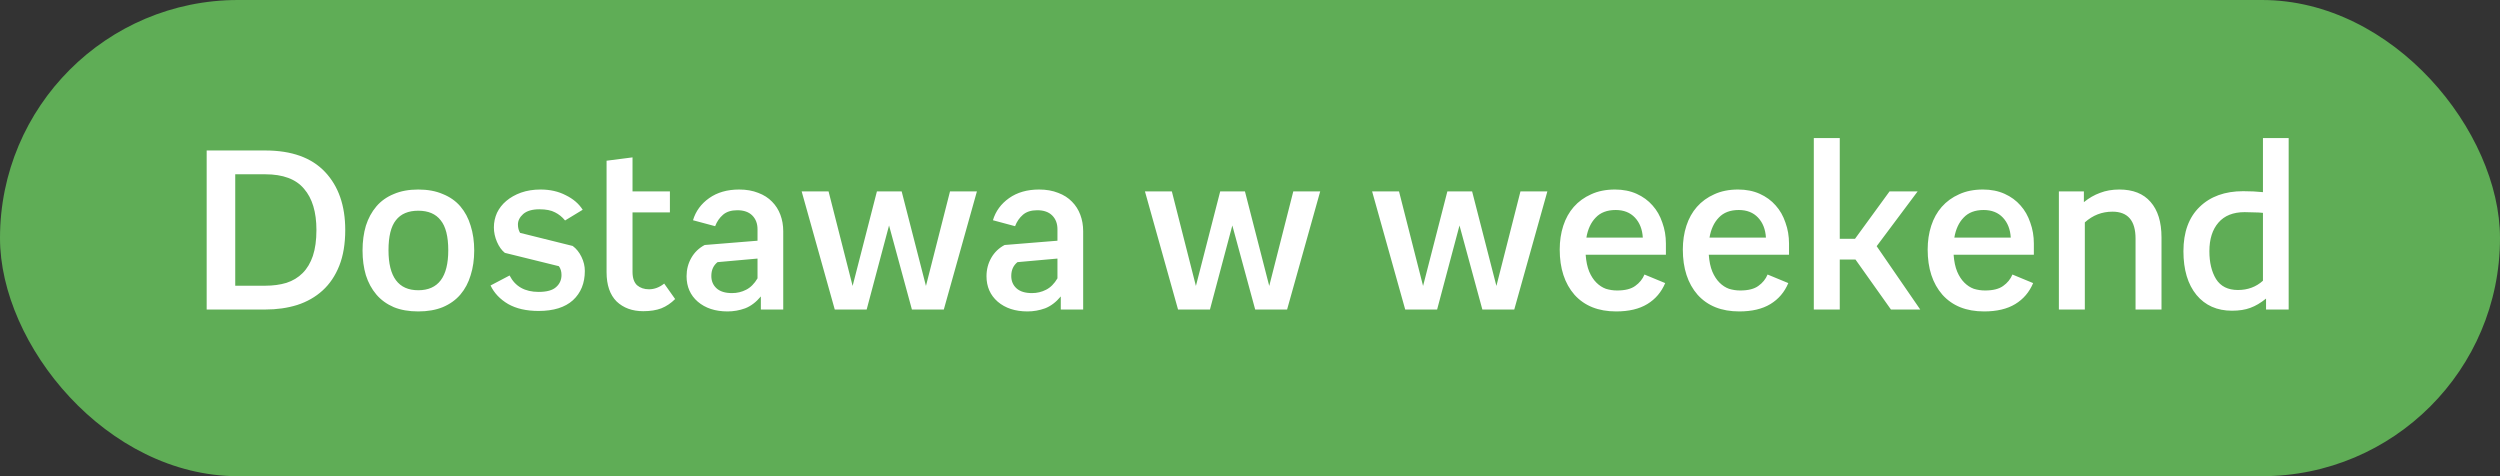
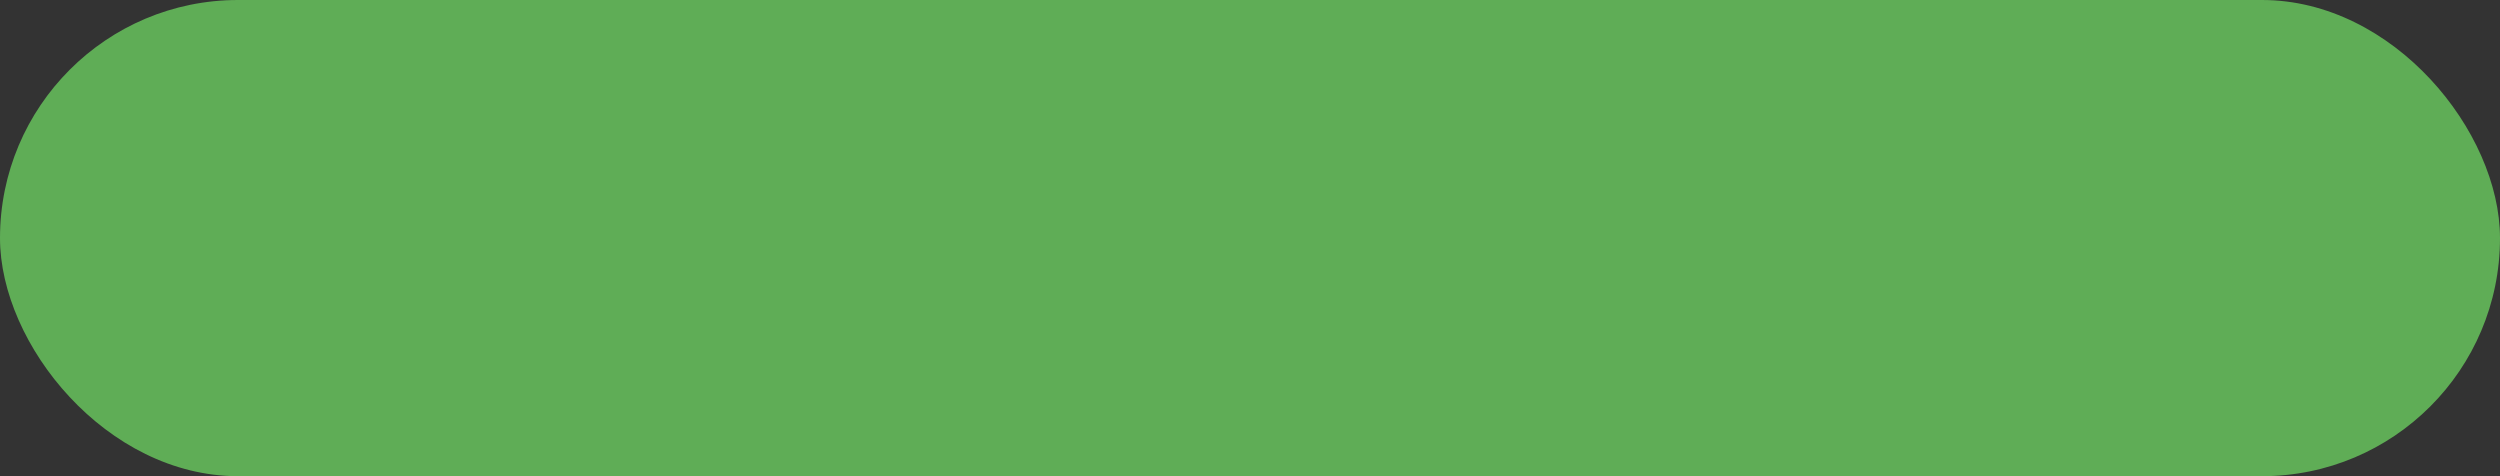
<svg xmlns="http://www.w3.org/2000/svg" width="105" height="20" viewBox="0 0 105 20" fill="none">
  <rect x="0" y="0" width="105" height="20" fill="#333333" stroke="none" />
  <rect width="105" height="20" rx="10" fill="#5FAD56" />
-   <path d="M14.5 9.66C14.5 10.24 14.417 10.74 14.25 11.16C14.083 11.58 13.85 11.927 13.55 12.2C13.25 12.473 12.893 12.677 12.48 12.81C12.073 12.937 11.627 13 11.14 13H8.68V6.32H11.14C12.247 6.32 13.083 6.62 13.65 7.22C14.217 7.82 14.5 8.633 14.5 9.66ZM13.29 9.66C13.29 8.907 13.117 8.33 12.77 7.93C12.43 7.523 11.887 7.32 11.14 7.32H9.88V12H11.14C11.467 12 11.763 11.96 12.03 11.88C12.297 11.793 12.523 11.657 12.71 11.47C12.897 11.283 13.04 11.043 13.14 10.75C13.24 10.45 13.29 10.087 13.29 9.66ZM19.917 10.52C19.917 10.9 19.867 11.247 19.767 11.56C19.674 11.873 19.53 12.143 19.337 12.37C19.144 12.597 18.897 12.773 18.597 12.9C18.304 13.02 17.96 13.08 17.567 13.08C17.174 13.08 16.83 13.02 16.537 12.9C16.244 12.773 16 12.597 15.807 12.37C15.614 12.143 15.467 11.873 15.367 11.56C15.274 11.247 15.227 10.9 15.227 10.52C15.227 10.14 15.274 9.793 15.367 9.48C15.467 9.167 15.614 8.897 15.807 8.67C16 8.443 16.244 8.27 16.537 8.15C16.83 8.023 17.174 7.96 17.567 7.96C17.96 7.96 18.304 8.023 18.597 8.15C18.897 8.27 19.144 8.443 19.337 8.67C19.53 8.897 19.674 9.167 19.767 9.48C19.867 9.793 19.917 10.14 19.917 10.52ZM18.827 10.51C18.827 9.93 18.72 9.51 18.507 9.25C18.3 8.983 17.987 8.85 17.567 8.85C17.147 8.85 16.834 8.983 16.627 9.25C16.42 9.51 16.317 9.93 16.317 10.51C16.317 11.63 16.734 12.19 17.567 12.19C18.407 12.19 18.827 11.63 18.827 10.51ZM21.403 11.57C21.637 12.03 22.043 12.26 22.623 12.26C22.963 12.26 23.206 12.193 23.353 12.06C23.506 11.927 23.583 11.757 23.583 11.55C23.583 11.403 23.547 11.28 23.473 11.18L21.203 10.62C21.07 10.513 20.96 10.36 20.873 10.16C20.787 9.96 20.743 9.757 20.743 9.55C20.743 9.337 20.787 9.133 20.873 8.94C20.966 8.747 21.096 8.58 21.263 8.44C21.436 8.293 21.643 8.177 21.883 8.09C22.13 8.003 22.403 7.96 22.703 7.96C23.103 7.96 23.456 8.04 23.763 8.2C24.076 8.353 24.313 8.557 24.473 8.81L23.733 9.26C23.613 9.113 23.473 9 23.313 8.92C23.153 8.833 22.933 8.79 22.653 8.79C22.353 8.79 22.127 8.857 21.973 8.99C21.826 9.123 21.753 9.27 21.753 9.43C21.753 9.563 21.783 9.68 21.843 9.78L24.053 10.33C24.206 10.443 24.33 10.597 24.423 10.79C24.517 10.983 24.563 11.18 24.563 11.38C24.563 11.893 24.396 12.303 24.063 12.61C23.73 12.91 23.25 13.06 22.623 13.06C22.11 13.06 21.683 12.963 21.343 12.77C21.003 12.57 20.756 12.31 20.603 11.99L21.403 11.57ZM27.016 13.07C26.556 13.07 26.183 12.933 25.896 12.66C25.616 12.38 25.476 11.97 25.476 11.43V6.75L26.566 6.61V8.04H28.136V8.92H26.566V11.42C26.566 11.673 26.63 11.86 26.756 11.98C26.89 12.093 27.056 12.15 27.256 12.15C27.483 12.15 27.696 12.07 27.896 11.91L28.356 12.56C28.183 12.733 27.99 12.863 27.776 12.95C27.563 13.03 27.31 13.07 27.016 13.07ZM30.556 13.08C30.042 13.08 29.626 12.943 29.306 12.67C28.992 12.397 28.836 12.04 28.836 11.6C28.836 11.32 28.902 11.063 29.036 10.83C29.169 10.597 29.356 10.417 29.596 10.29L31.816 10.11V9.63C31.816 9.39 31.742 9.197 31.596 9.05C31.449 8.903 31.239 8.83 30.966 8.83C30.712 8.83 30.512 8.893 30.366 9.02C30.219 9.147 30.109 9.307 30.036 9.5L29.106 9.25C29.219 8.87 29.446 8.56 29.786 8.32C30.126 8.08 30.546 7.96 31.046 7.96C31.346 7.96 31.612 8.007 31.846 8.1C32.079 8.187 32.272 8.31 32.426 8.47C32.579 8.623 32.696 8.807 32.776 9.02C32.856 9.233 32.896 9.463 32.896 9.71V13H31.956V12.45C31.756 12.69 31.536 12.857 31.296 12.95C31.056 13.037 30.809 13.08 30.556 13.08ZM30.136 11.01C29.962 11.15 29.876 11.343 29.876 11.59C29.876 11.803 29.949 11.977 30.096 12.11C30.242 12.243 30.459 12.31 30.746 12.31C30.959 12.31 31.156 12.263 31.336 12.17C31.522 12.077 31.682 11.917 31.816 11.69V10.86L30.136 11.01ZM34.8 8.04L35.81 12.01L36.83 8.04H37.87L38.89 12.01L39.9 8.04H41.03L39.64 13H38.3L37.34 9.47L36.4 13H35.06L33.67 8.04H34.8ZM43.153 13.08C42.64 13.08 42.223 12.943 41.903 12.67C41.59 12.397 41.433 12.04 41.433 11.6C41.433 11.32 41.5 11.063 41.633 10.83C41.766 10.597 41.953 10.417 42.193 10.29L44.413 10.11V9.63C44.413 9.39 44.34 9.197 44.193 9.05C44.046 8.903 43.836 8.83 43.563 8.83C43.31 8.83 43.11 8.893 42.963 9.02C42.816 9.147 42.706 9.307 42.633 9.5L41.703 9.25C41.816 8.87 42.043 8.56 42.383 8.32C42.723 8.08 43.143 7.96 43.643 7.96C43.943 7.96 44.21 8.007 44.443 8.1C44.676 8.187 44.87 8.31 45.023 8.47C45.176 8.623 45.293 8.807 45.373 9.02C45.453 9.233 45.493 9.463 45.493 9.71V13H44.553V12.45C44.353 12.69 44.133 12.857 43.893 12.95C43.653 13.037 43.406 13.08 43.153 13.08ZM42.733 11.01C42.56 11.15 42.473 11.343 42.473 11.59C42.473 11.803 42.546 11.977 42.693 12.11C42.84 12.243 43.056 12.31 43.343 12.31C43.556 12.31 43.753 12.263 43.933 12.17C44.12 12.077 44.28 11.917 44.413 11.69V10.86L42.733 11.01ZM49.218 8.04L50.228 12.01L51.248 8.04H52.288L53.308 12.01L54.318 8.04H55.448L54.058 13H52.718L51.758 9.47L50.818 13H49.478L48.088 8.04H49.218ZM58.759 8.04L59.769 12.01L60.789 8.04H61.829L62.849 12.01L63.859 8.04H64.989L63.599 13H62.259L61.299 9.47L60.359 13H59.019L57.629 8.04H58.759ZM65.508 10.48C65.508 10.12 65.558 9.787 65.658 9.48C65.758 9.173 65.905 8.91 66.098 8.69C66.298 8.463 66.542 8.287 66.828 8.16C67.115 8.027 67.448 7.96 67.828 7.96C68.168 7.96 68.472 8.02 68.738 8.14C69.005 8.26 69.228 8.423 69.408 8.63C69.588 8.83 69.725 9.07 69.818 9.35C69.918 9.623 69.968 9.917 69.968 10.23V10.7H66.598C66.618 10.98 66.668 11.217 66.748 11.41C66.828 11.597 66.928 11.75 67.048 11.87C67.168 11.99 67.302 12.077 67.448 12.13C67.602 12.177 67.758 12.2 67.918 12.2C68.252 12.2 68.505 12.137 68.678 12.01C68.858 11.883 68.988 11.723 69.068 11.53L69.938 11.89C69.778 12.27 69.528 12.563 69.188 12.77C68.848 12.977 68.412 13.08 67.878 13.08C67.132 13.08 66.548 12.847 66.128 12.38C65.715 11.907 65.508 11.273 65.508 10.48ZM68.998 9.98C68.978 9.633 68.868 9.353 68.668 9.14C68.468 8.927 68.198 8.82 67.858 8.82C67.498 8.82 67.218 8.927 67.018 9.14C66.818 9.347 66.688 9.627 66.628 9.98H68.998ZM70.679 10.48C70.679 10.12 70.729 9.787 70.829 9.48C70.929 9.173 71.076 8.91 71.269 8.69C71.469 8.463 71.712 8.287 71.999 8.16C72.286 8.027 72.619 7.96 72.999 7.96C73.339 7.96 73.642 8.02 73.909 8.14C74.176 8.26 74.399 8.423 74.579 8.63C74.759 8.83 74.896 9.07 74.989 9.35C75.089 9.623 75.139 9.917 75.139 10.23V10.7H71.769C71.789 10.98 71.839 11.217 71.919 11.41C71.999 11.597 72.099 11.75 72.219 11.87C72.339 11.99 72.472 12.077 72.619 12.13C72.772 12.177 72.929 12.2 73.089 12.2C73.422 12.2 73.676 12.137 73.849 12.01C74.029 11.883 74.159 11.723 74.239 11.53L75.109 11.89C74.949 12.27 74.699 12.563 74.359 12.77C74.019 12.977 73.582 13.08 73.049 13.08C72.302 13.08 71.719 12.847 71.299 12.38C70.886 11.907 70.679 11.273 70.679 10.48ZM74.169 9.98C74.149 9.633 74.039 9.353 73.839 9.14C73.639 8.927 73.369 8.82 73.029 8.82C72.669 8.82 72.389 8.927 72.189 9.14C71.989 9.347 71.859 9.627 71.799 9.98H74.169ZM77.27 5.8V10.03H77.91L79.36 8.04H80.54L78.82 10.34L80.65 13H79.42L77.93 10.9H77.27V13H76.18V5.8H77.27ZM80.962 10.48C80.962 10.12 81.012 9.787 81.112 9.48C81.212 9.173 81.359 8.91 81.552 8.69C81.752 8.463 81.995 8.287 82.282 8.16C82.569 8.027 82.902 7.96 83.282 7.96C83.622 7.96 83.925 8.02 84.192 8.14C84.459 8.26 84.682 8.423 84.862 8.63C85.042 8.83 85.178 9.07 85.272 9.35C85.372 9.623 85.422 9.917 85.422 10.23V10.7H82.052C82.072 10.98 82.122 11.217 82.202 11.41C82.282 11.597 82.382 11.75 82.502 11.87C82.622 11.99 82.755 12.077 82.902 12.13C83.055 12.177 83.212 12.2 83.372 12.2C83.705 12.2 83.959 12.137 84.132 12.01C84.312 11.883 84.442 11.723 84.522 11.53L85.392 11.89C85.232 12.27 84.982 12.563 84.642 12.77C84.302 12.977 83.865 13.08 83.332 13.08C82.585 13.08 82.002 12.847 81.582 12.38C81.168 11.907 80.962 11.273 80.962 10.48ZM84.452 9.98C84.432 9.633 84.322 9.353 84.122 9.14C83.922 8.927 83.652 8.82 83.312 8.82C82.952 8.82 82.672 8.927 82.472 9.14C82.272 9.347 82.142 9.627 82.082 9.98H84.452ZM87.523 8.04V8.49C87.736 8.317 87.963 8.187 88.203 8.1C88.443 8.007 88.713 7.96 89.013 7.96C89.586 7.96 90.023 8.133 90.323 8.48C90.629 8.827 90.783 9.323 90.783 9.97V13H89.693V10.02C89.693 9.267 89.369 8.89 88.723 8.89C88.283 8.89 87.896 9.04 87.563 9.34V13H86.473V8.04H87.523ZM93.744 13.05C93.117 13.05 92.62 12.83 92.254 12.39C91.887 11.943 91.704 11.33 91.704 10.55C91.704 9.75 91.93 9.13 92.384 8.69C92.837 8.25 93.447 8.03 94.214 8.03C94.367 8.03 94.51 8.033 94.644 8.04C94.777 8.047 94.91 8.057 95.044 8.07V5.8H96.124V13H95.174V12.54C94.954 12.72 94.734 12.85 94.514 12.93C94.3 13.01 94.044 13.05 93.744 13.05ZM94.274 8.91C93.794 8.91 93.427 9.057 93.174 9.35C92.92 9.643 92.794 10.043 92.794 10.55C92.794 11.023 92.887 11.413 93.074 11.72C93.267 12.027 93.574 12.18 93.994 12.18C94.407 12.18 94.757 12.05 95.044 11.79V8.94C94.917 8.927 94.794 8.92 94.674 8.92C94.554 8.913 94.42 8.91 94.274 8.91Z" fill="white" />
</svg>